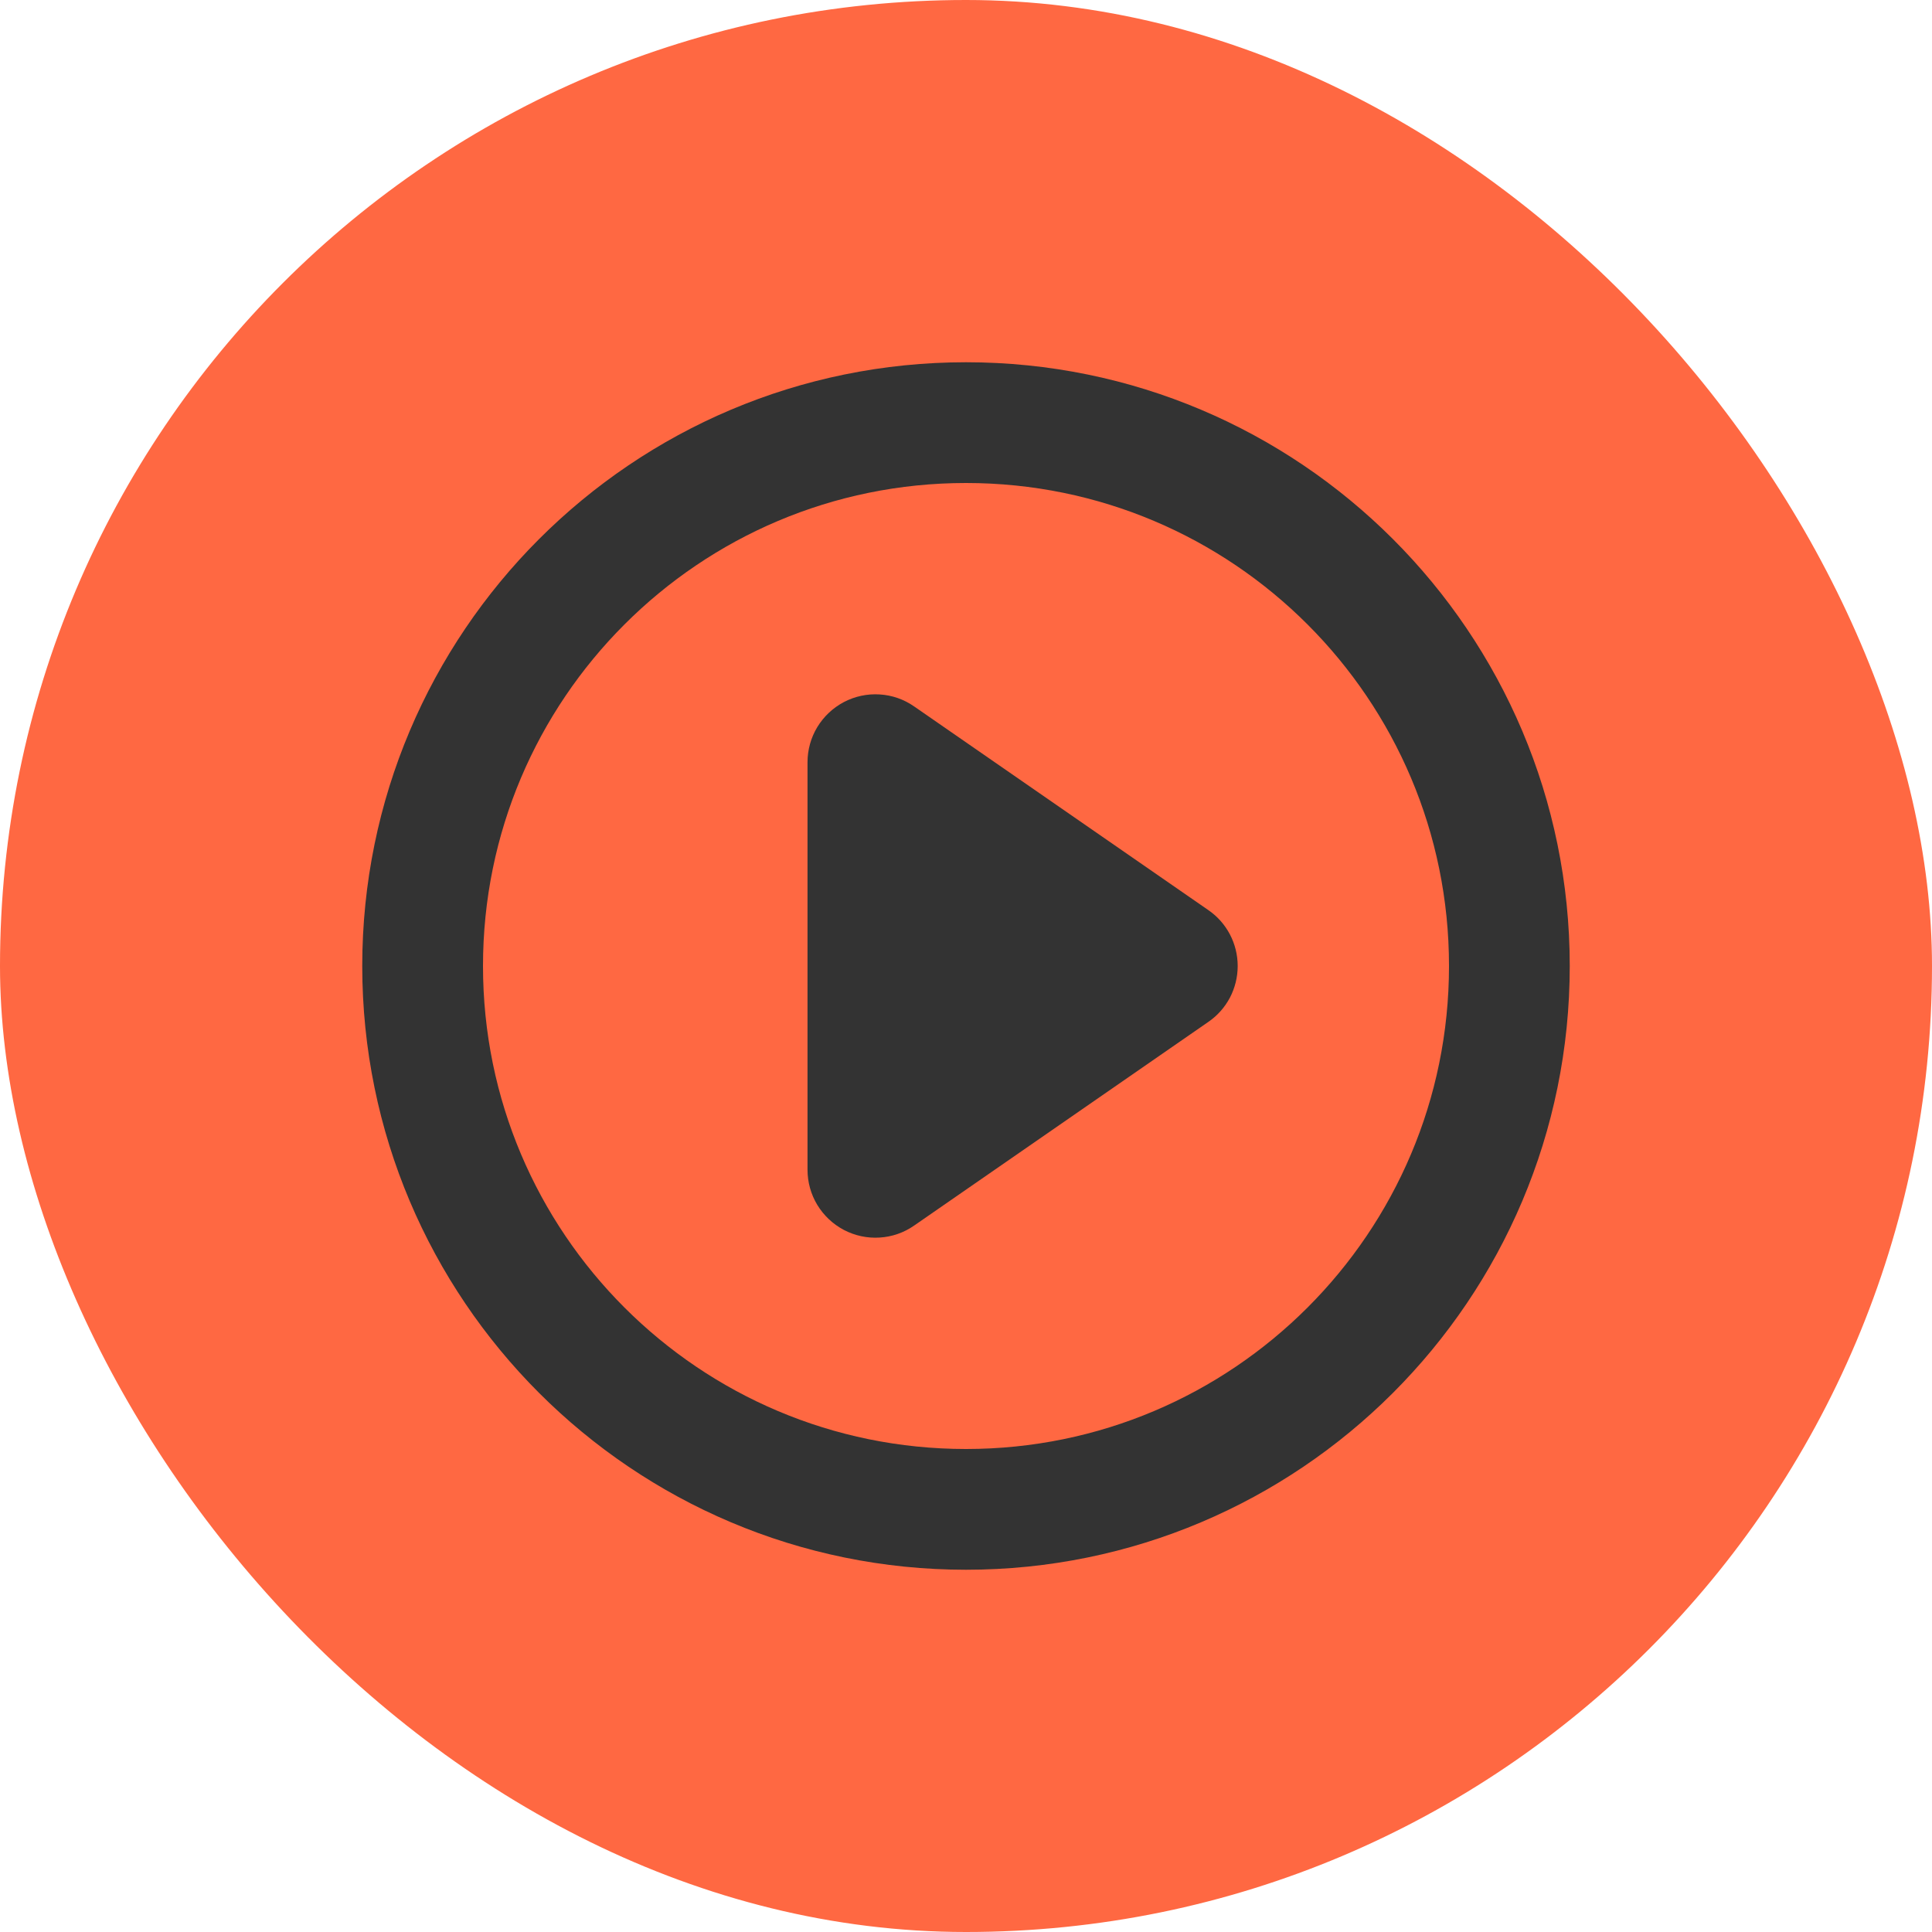
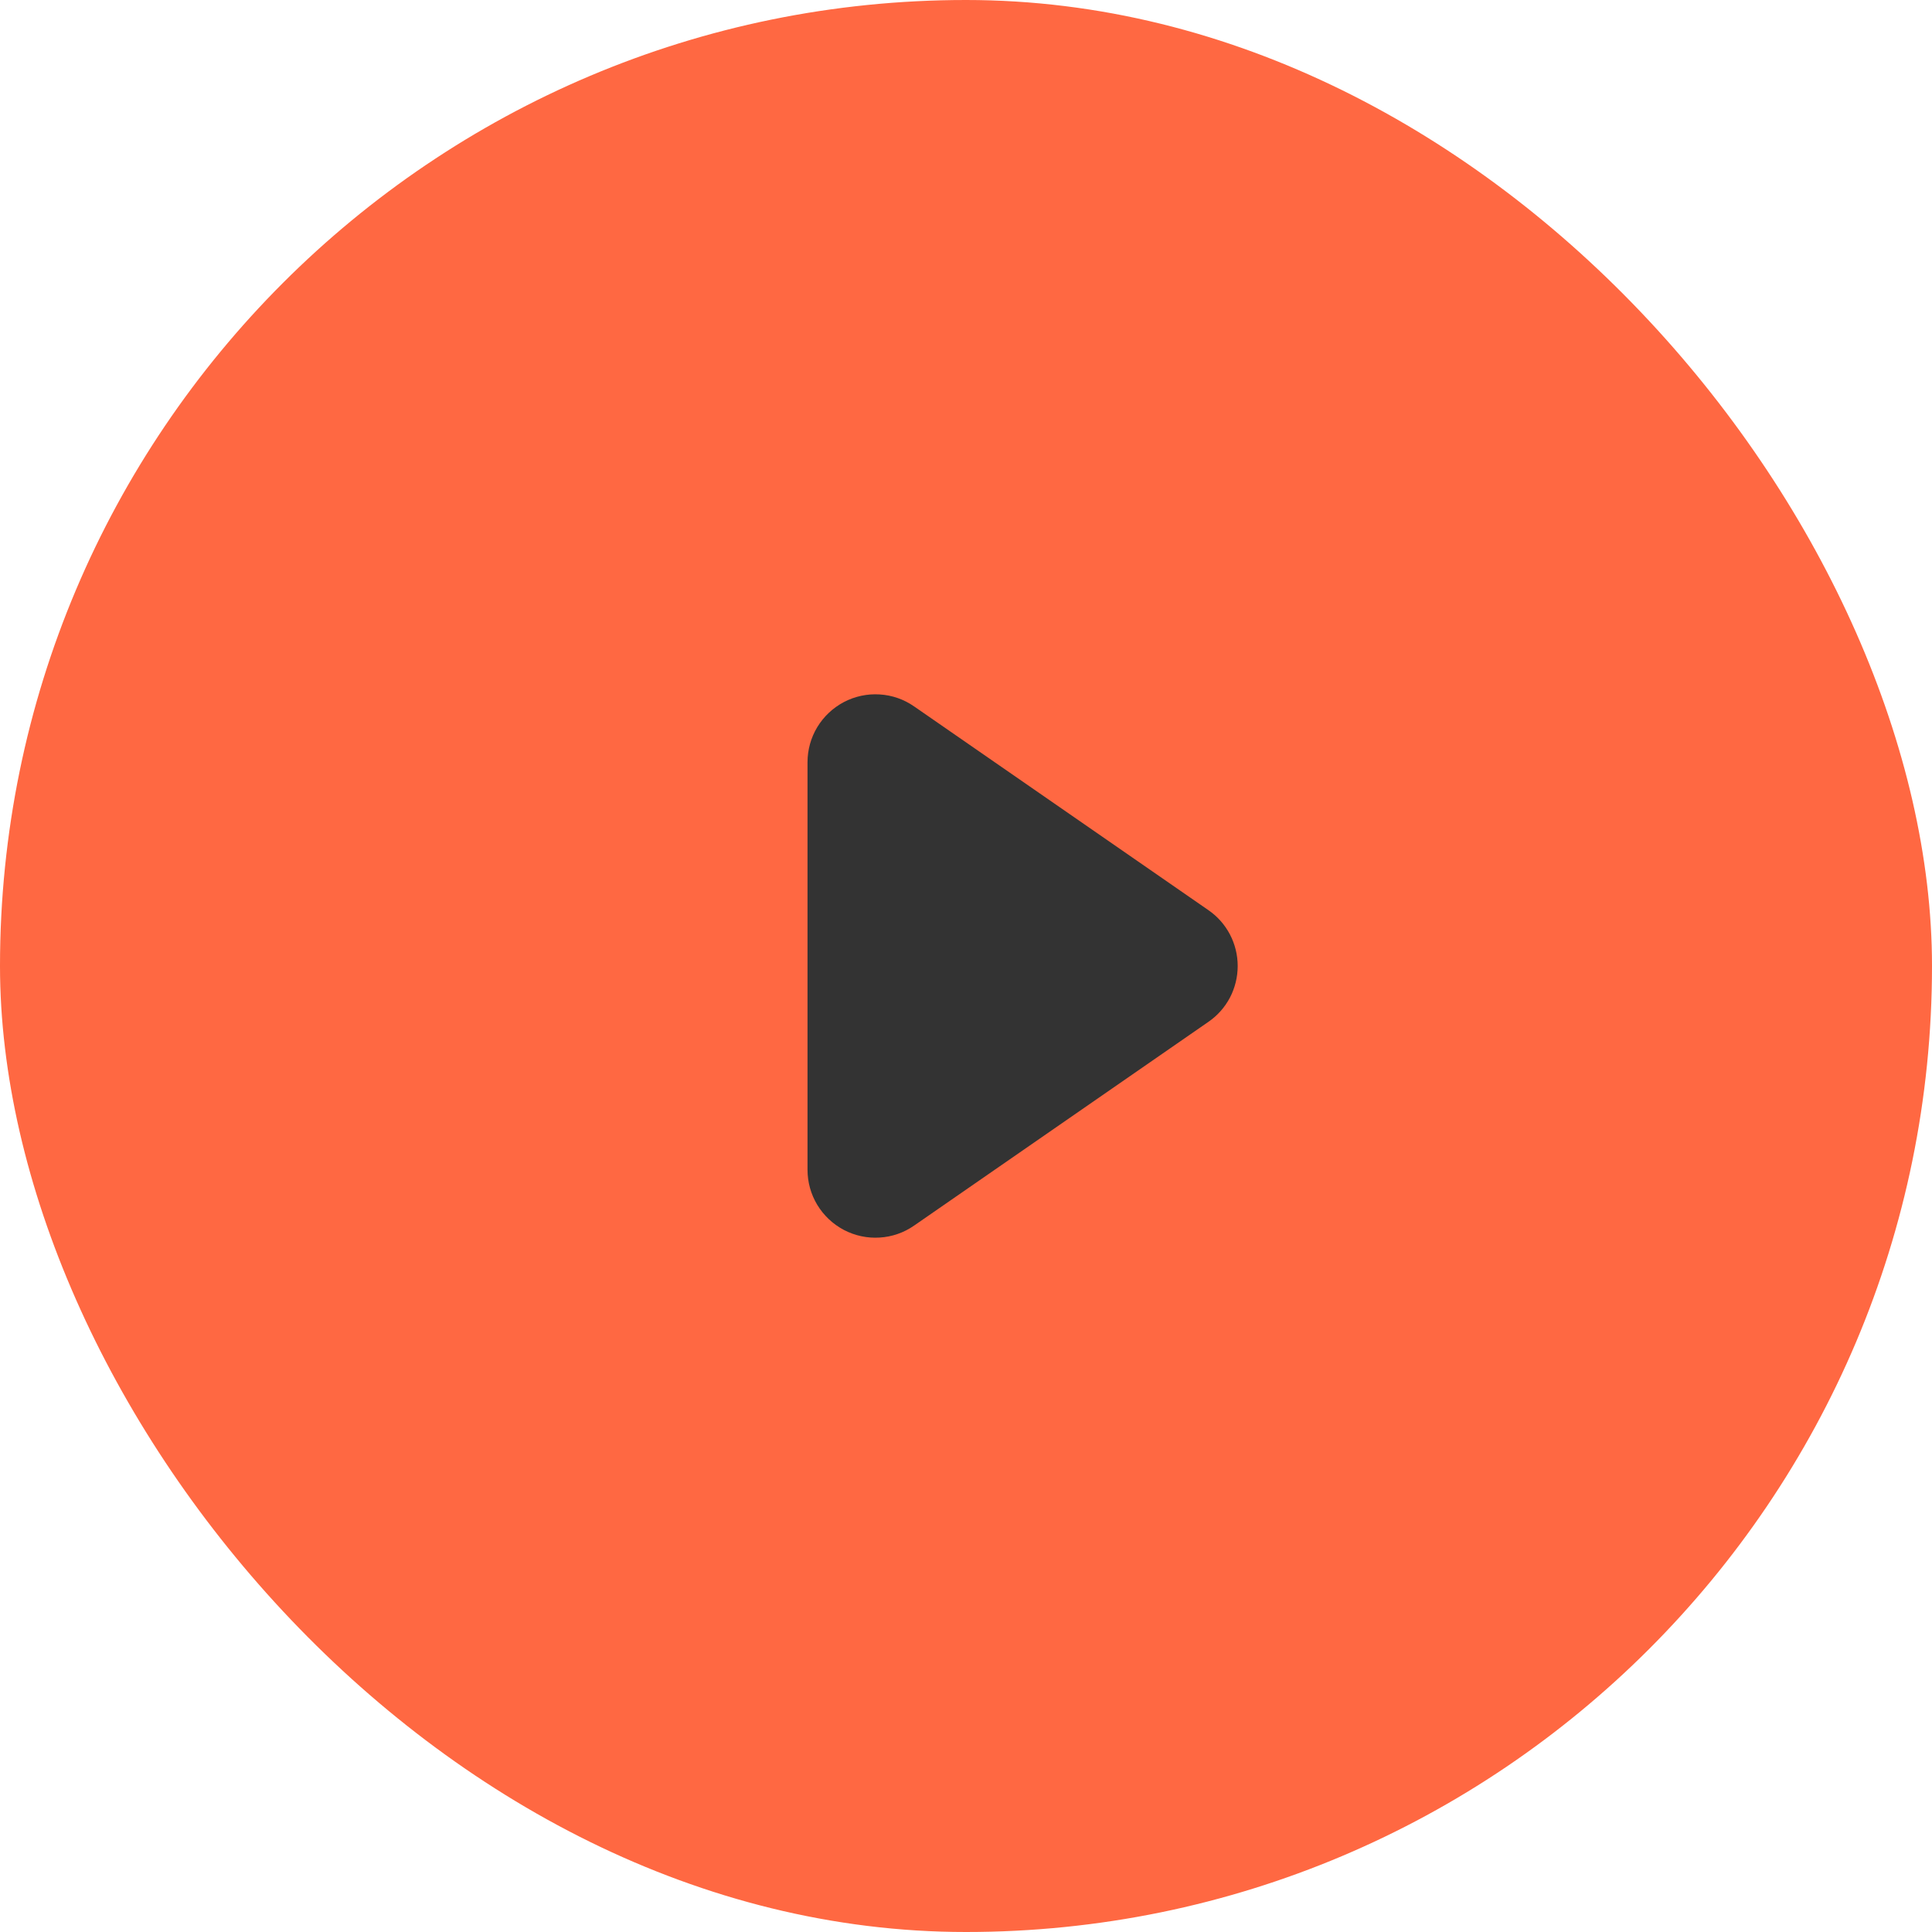
<svg xmlns="http://www.w3.org/2000/svg" width="32" height="32" viewBox="0 0 32 32" fill="none">
  <rect width="32" height="32" rx="16" fill="#FF6842" />
-   <path d="M16 25C20.971 25 25 20.971 25 16C25 11.029 20.971 7 16 7C11.029 7 7 11.029 7 16C7 20.971 11.029 25 16 25Z" stroke="#333333" stroke-width="2" stroke-linecap="round" stroke-linejoin="round" />
  <path d="M20.015 15.075L15.14 11.7C14.972 11.583 14.774 11.514 14.569 11.502C14.364 11.489 14.16 11.533 13.978 11.628C13.796 11.724 13.644 11.867 13.537 12.043C13.431 12.218 13.375 12.42 13.375 12.625V19.375C13.375 19.58 13.431 19.782 13.537 19.957C13.644 20.133 13.796 20.276 13.978 20.372C14.16 20.467 14.364 20.511 14.569 20.498C14.774 20.486 14.972 20.417 15.14 20.3L20.015 16.925C20.165 16.822 20.287 16.684 20.372 16.523C20.456 16.361 20.5 16.182 20.5 16C20.5 15.818 20.456 15.639 20.372 15.478C20.287 15.316 20.165 15.178 20.015 15.075Z" fill="#333333" />
</svg>